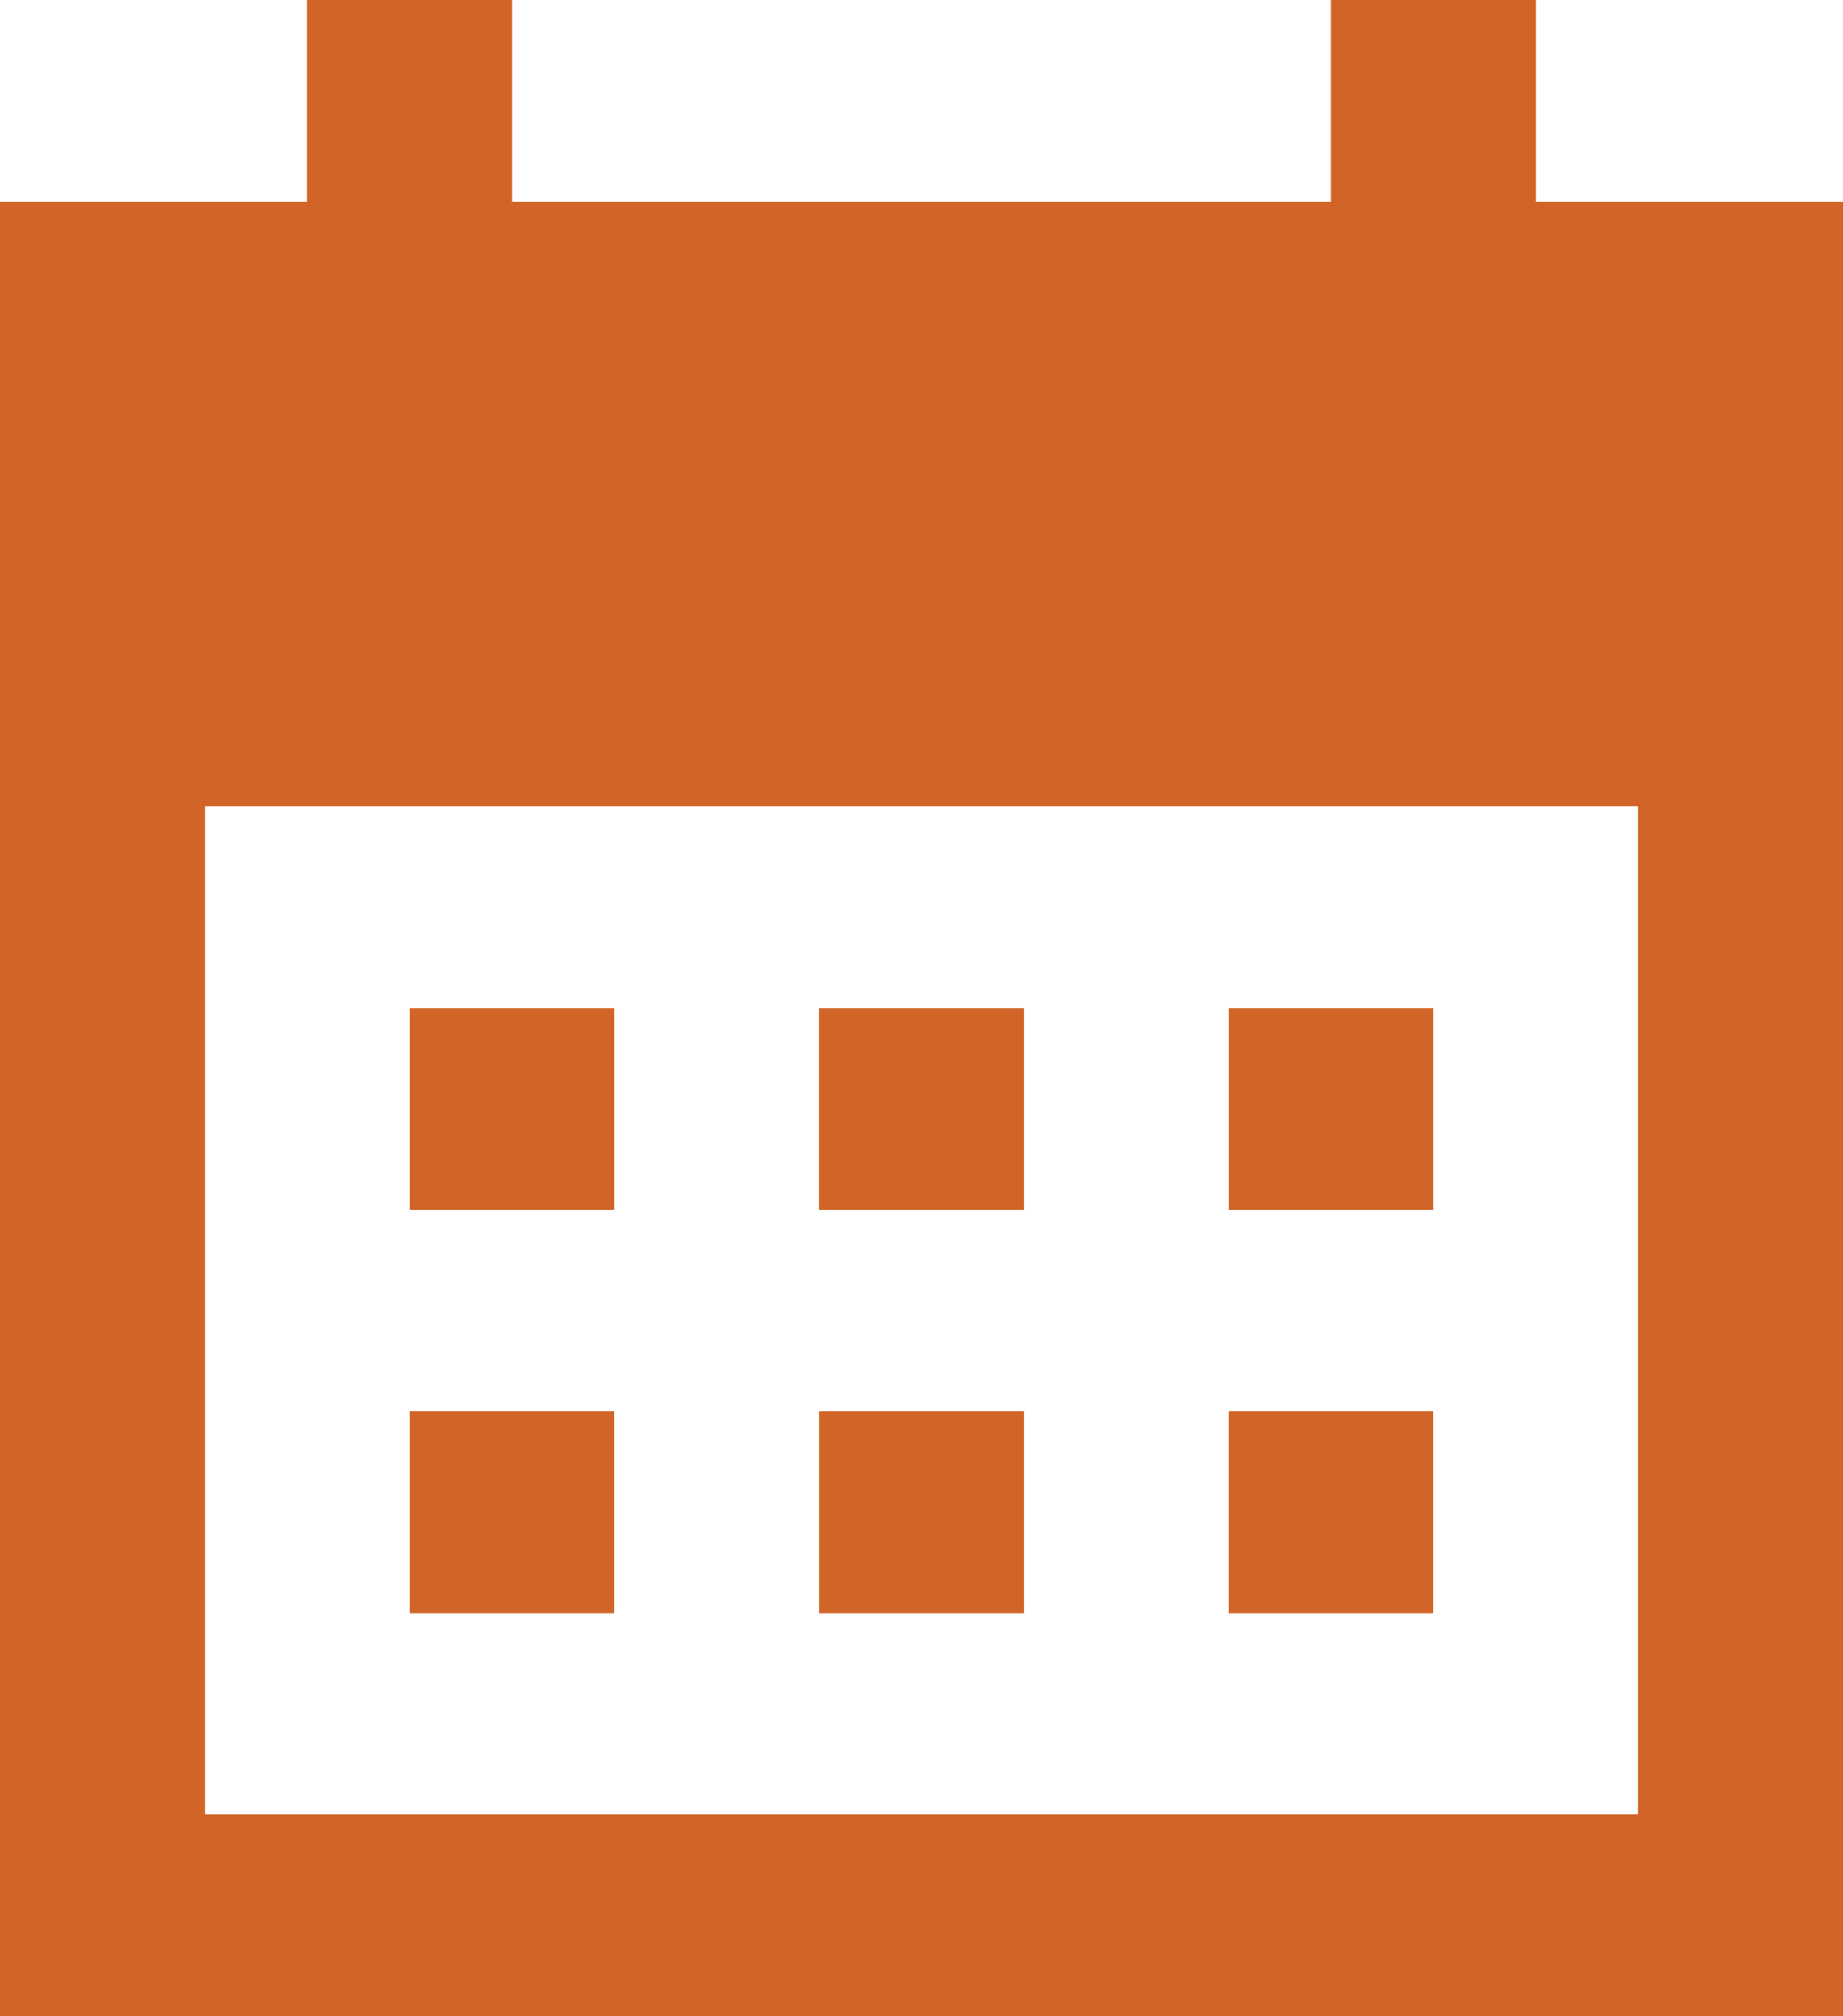
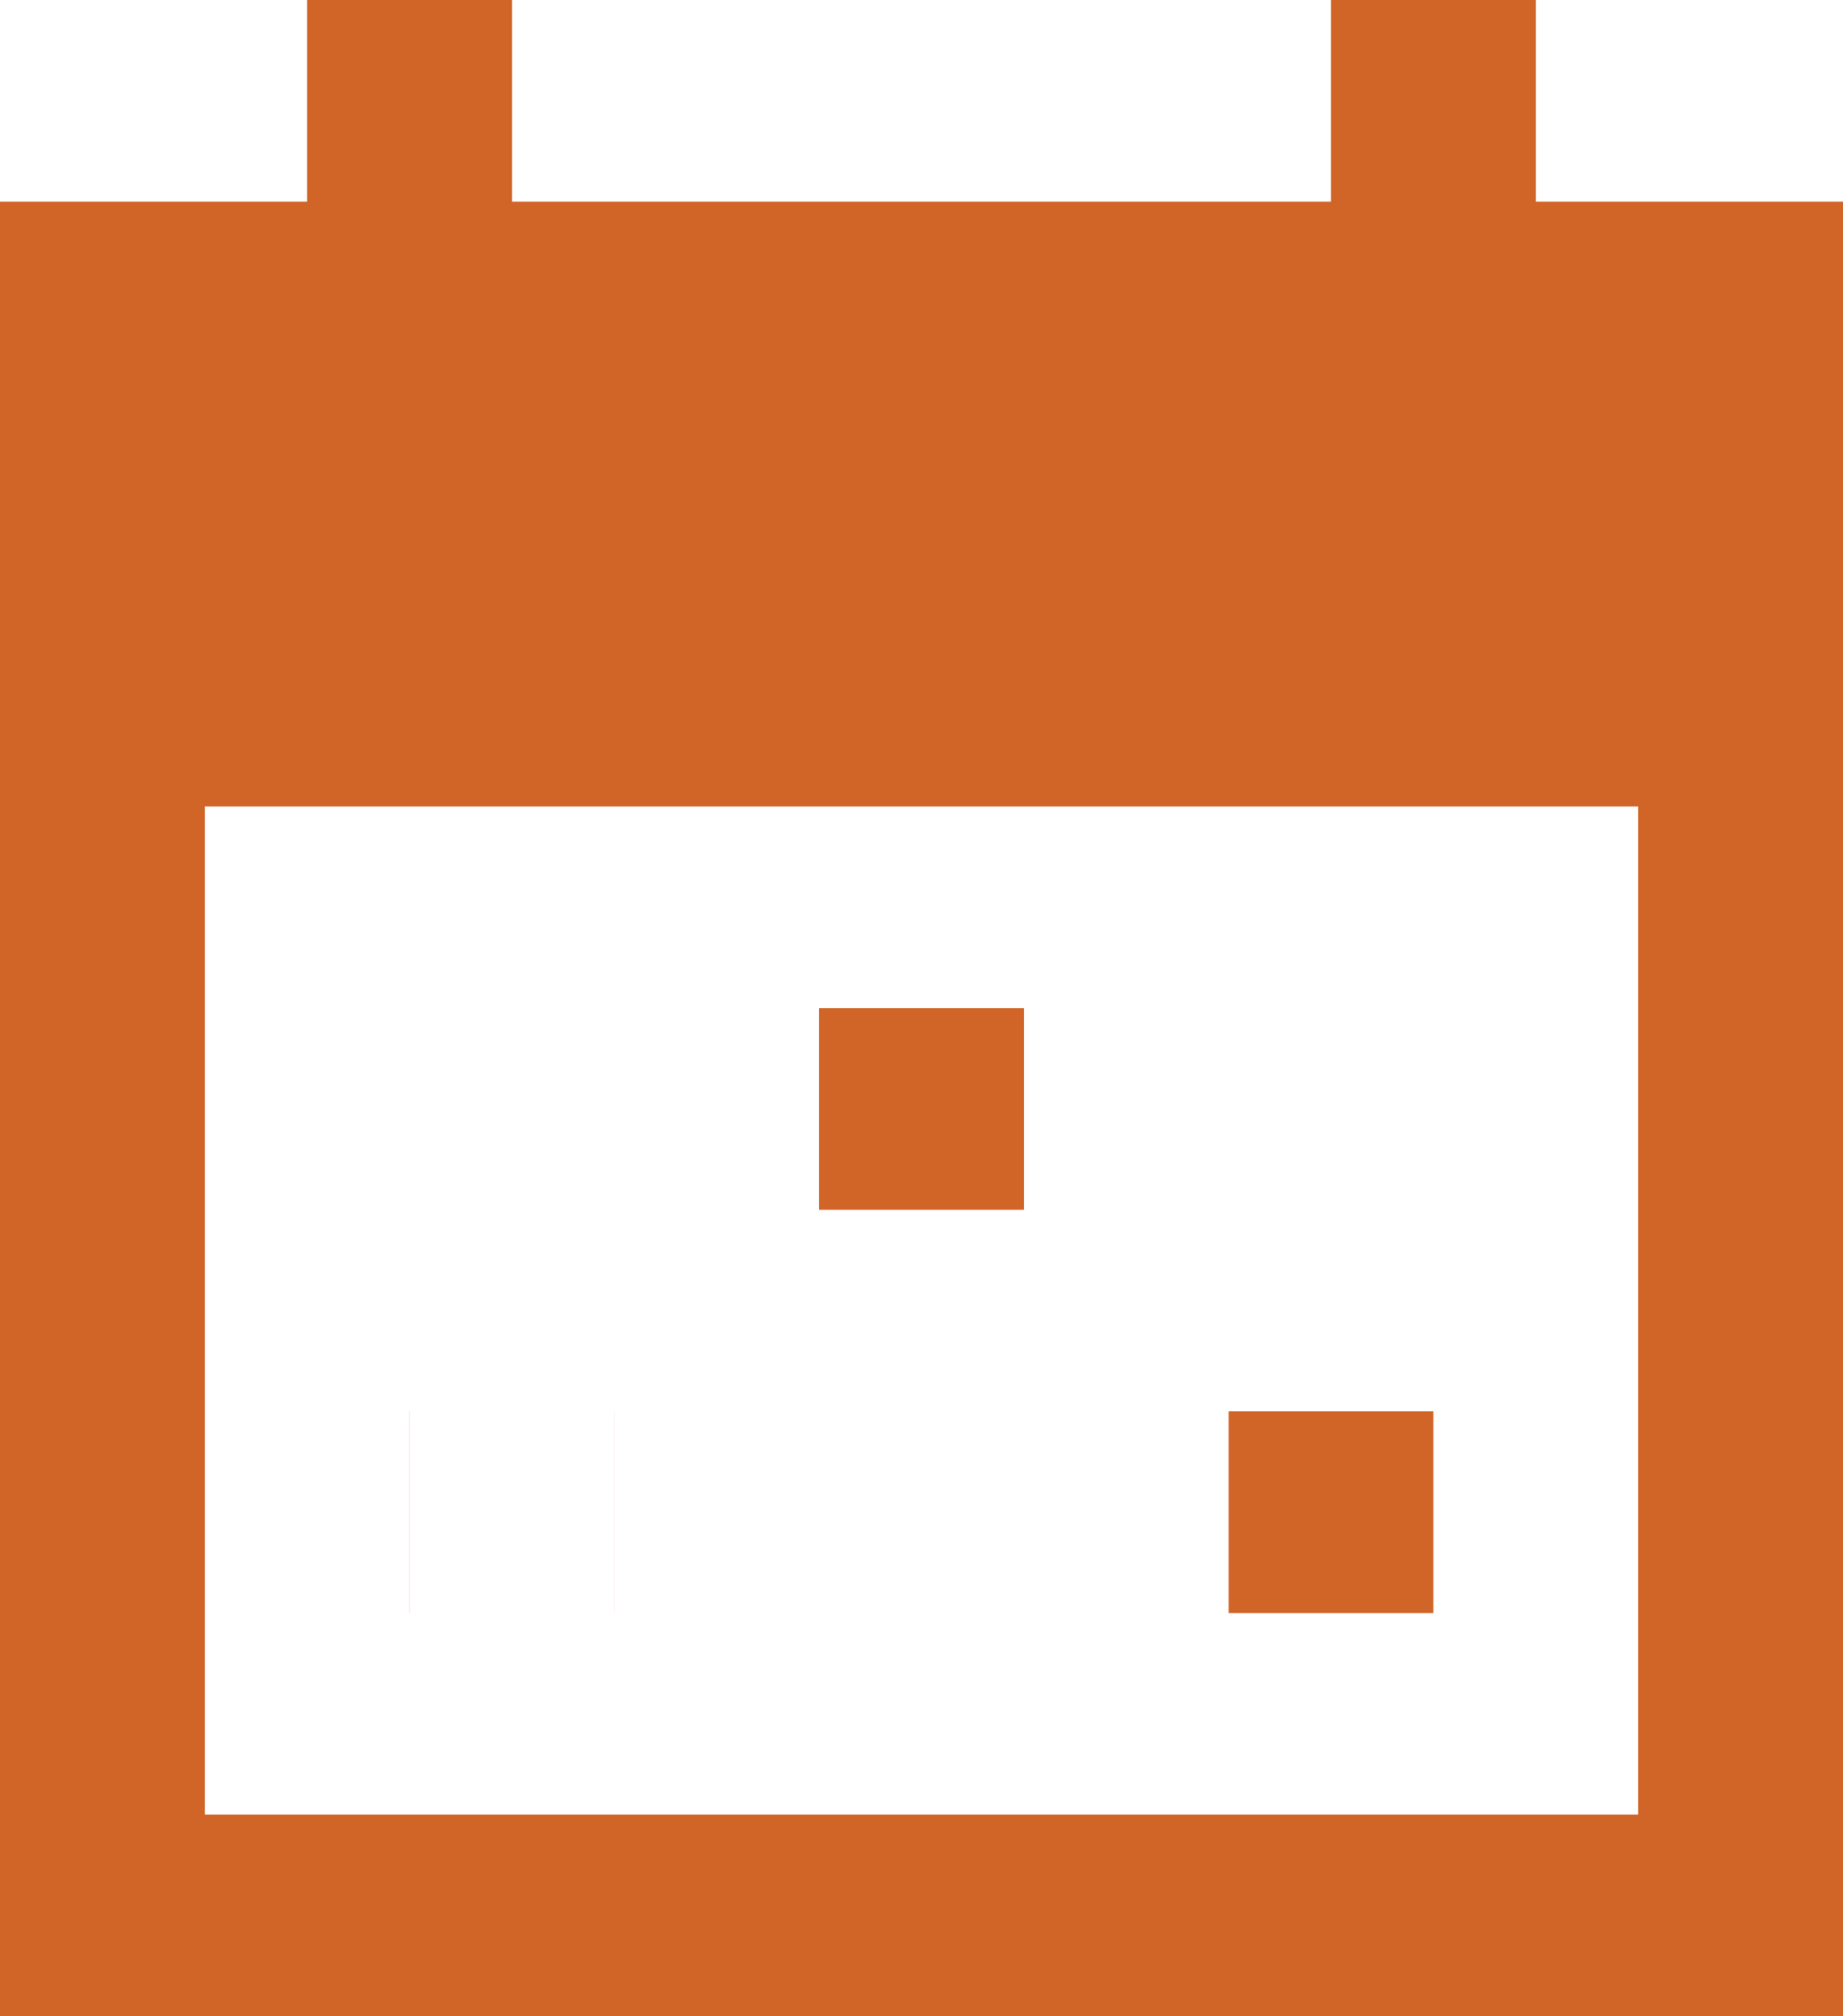
<svg xmlns="http://www.w3.org/2000/svg" width="32" height="35" fill="none">
-   <path fill-rule="evenodd" clip-rule="evenodd" d="M0 35V3.5h5.333V0H8.89v3.5h14.22V0h3.556v3.5H32V35H0zm7.111-17.5V21h3.556v-3.5H7.11zm7.111 0V21h3.556v-3.5h-3.556zm7.111 3.5v-3.5h3.556V21h-3.556zm-7.11 3.5V28h3.555v-3.5h-3.556zM7.11 28v-3.5h3.556V28H7.11zm14.222-3.5V28h3.556v-3.5h-3.556zm7.111 7H3.556V14h24.888v17.5z" fill="#D16527" />
+   <path fill-rule="evenodd" clip-rule="evenodd" d="M0 35V3.5h5.333V0H8.89v3.5h14.22V0h3.556v3.5H32V35H0zm7.111-17.5V21h3.556v-3.5H7.11zV21h3.556v-3.5h-3.556zm7.111 3.5v-3.5h3.556V21h-3.556zm-7.11 3.5V28h3.555v-3.5h-3.556zM7.11 28v-3.5h3.556V28H7.11zm14.222-3.5V28h3.556v-3.5h-3.556zm7.111 7H3.556V14h24.888v17.5z" fill="#D16527" />
</svg>